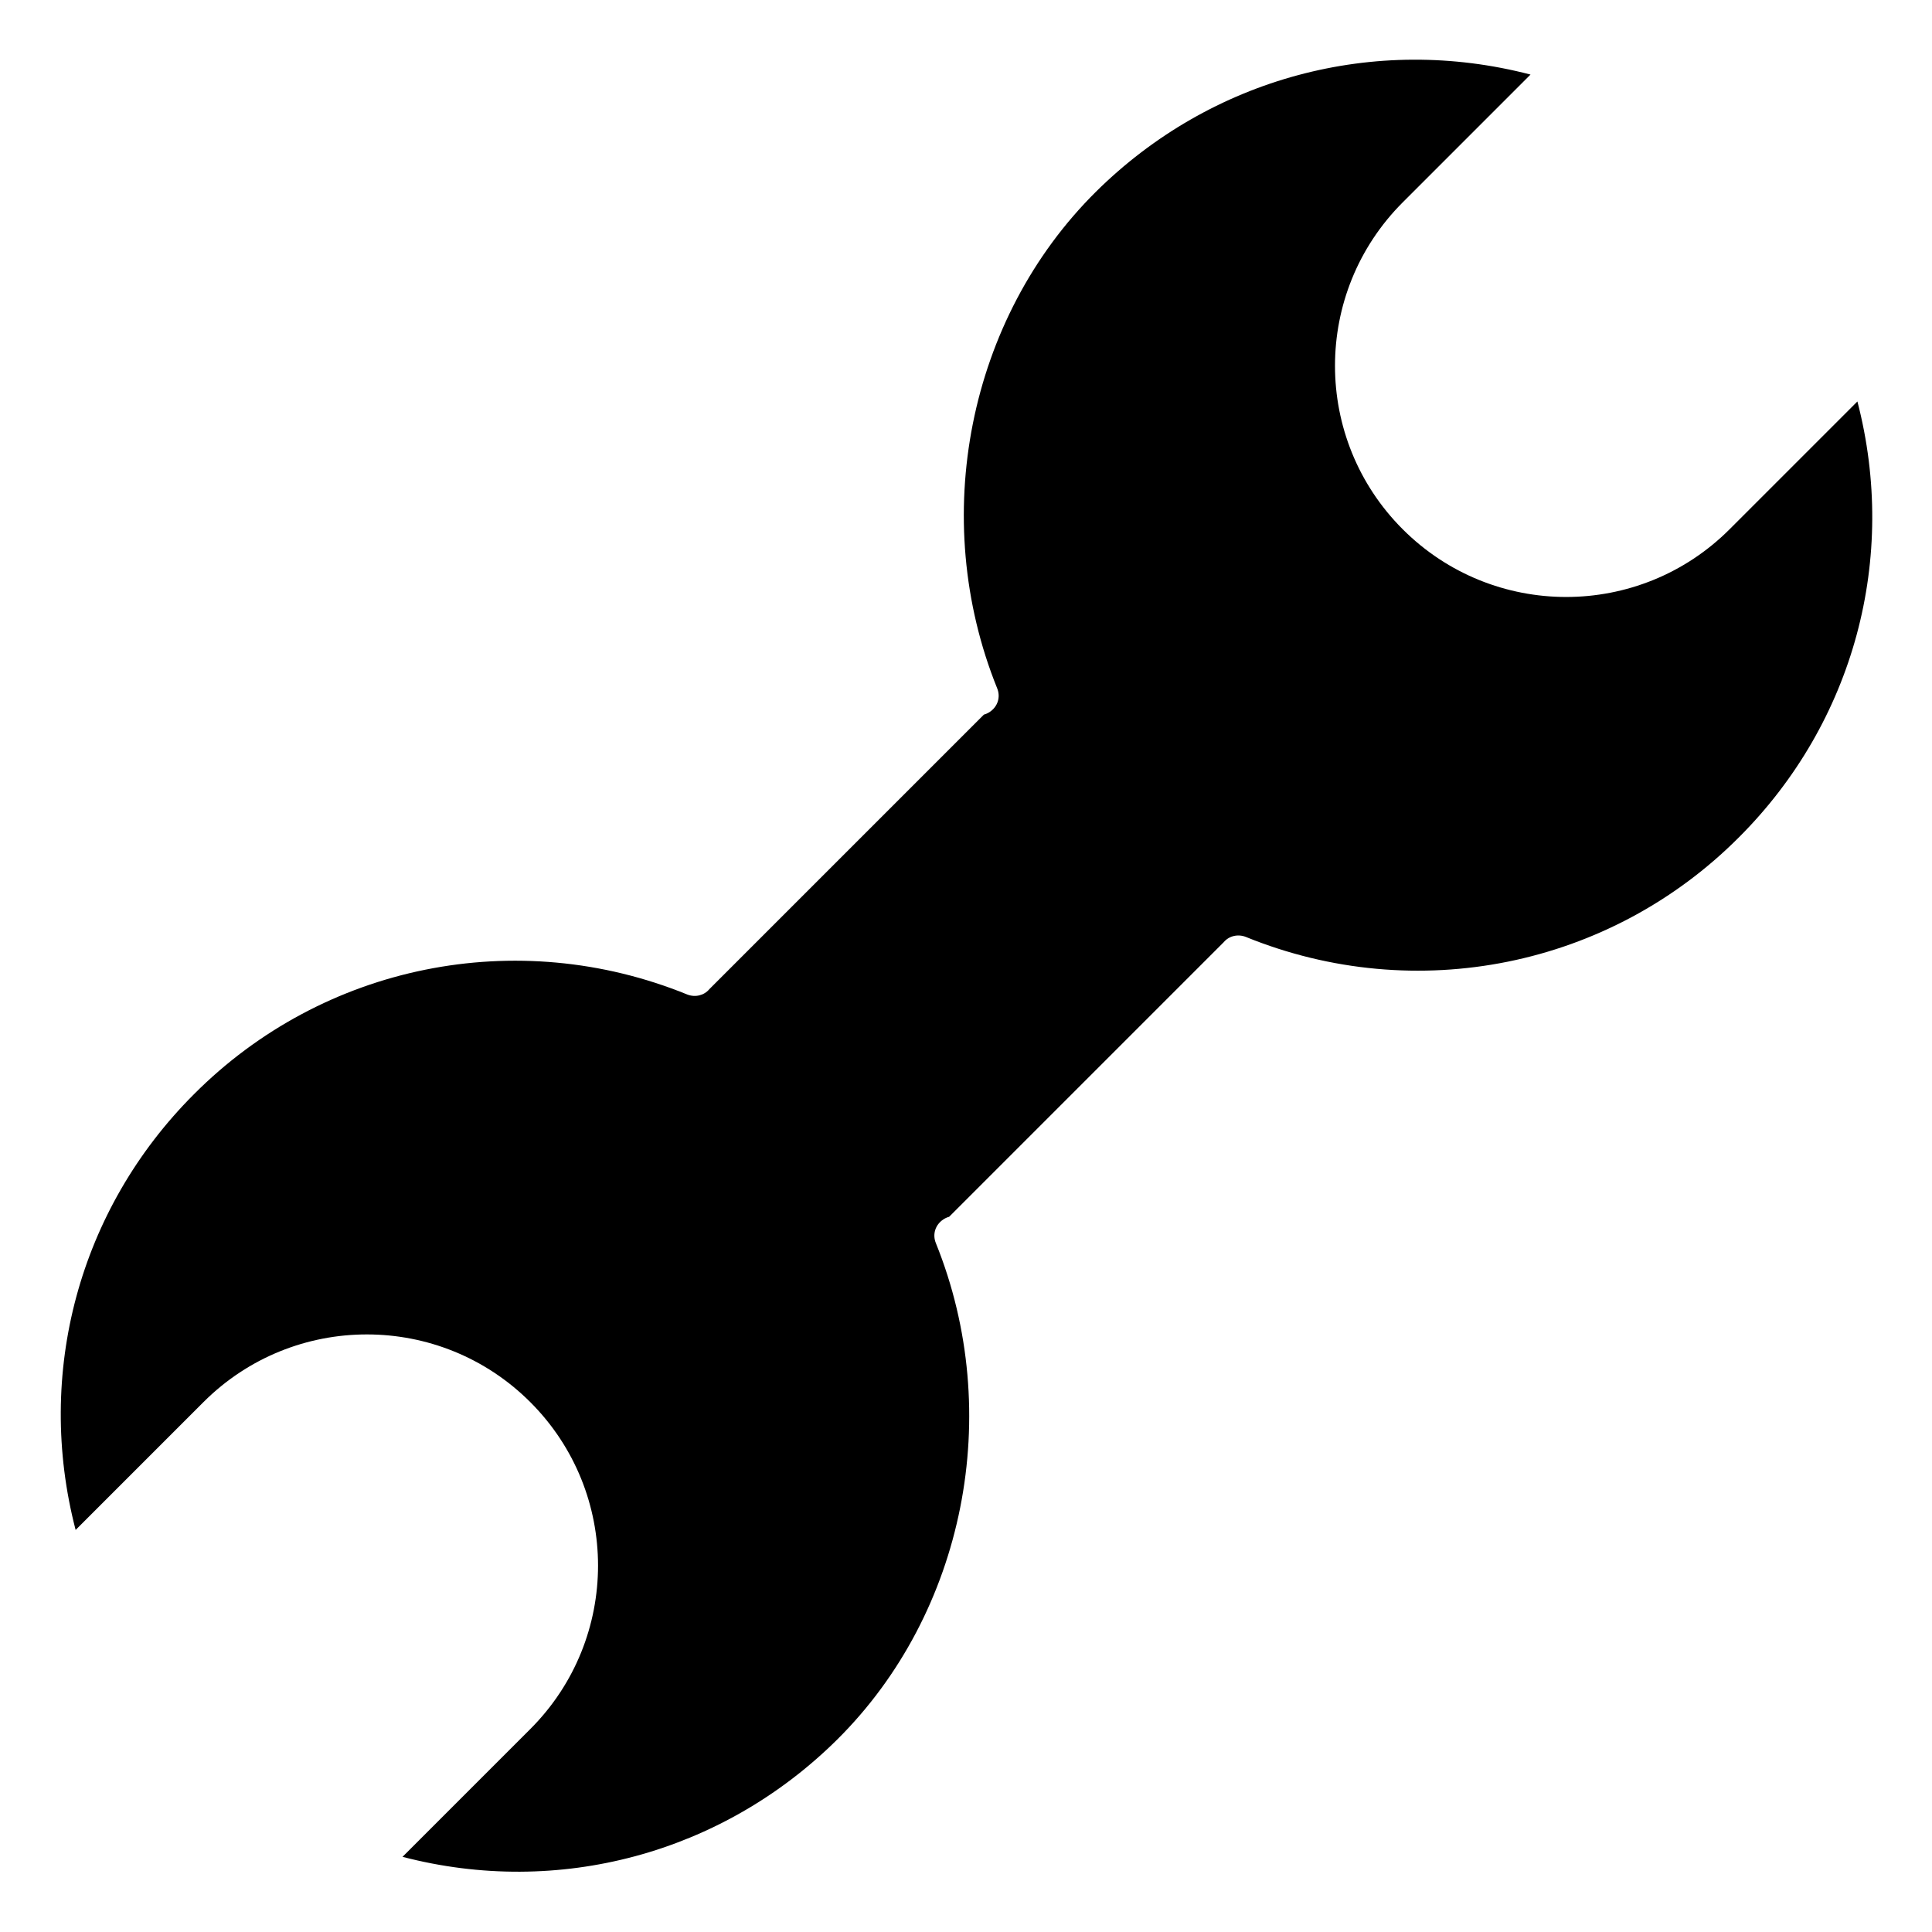
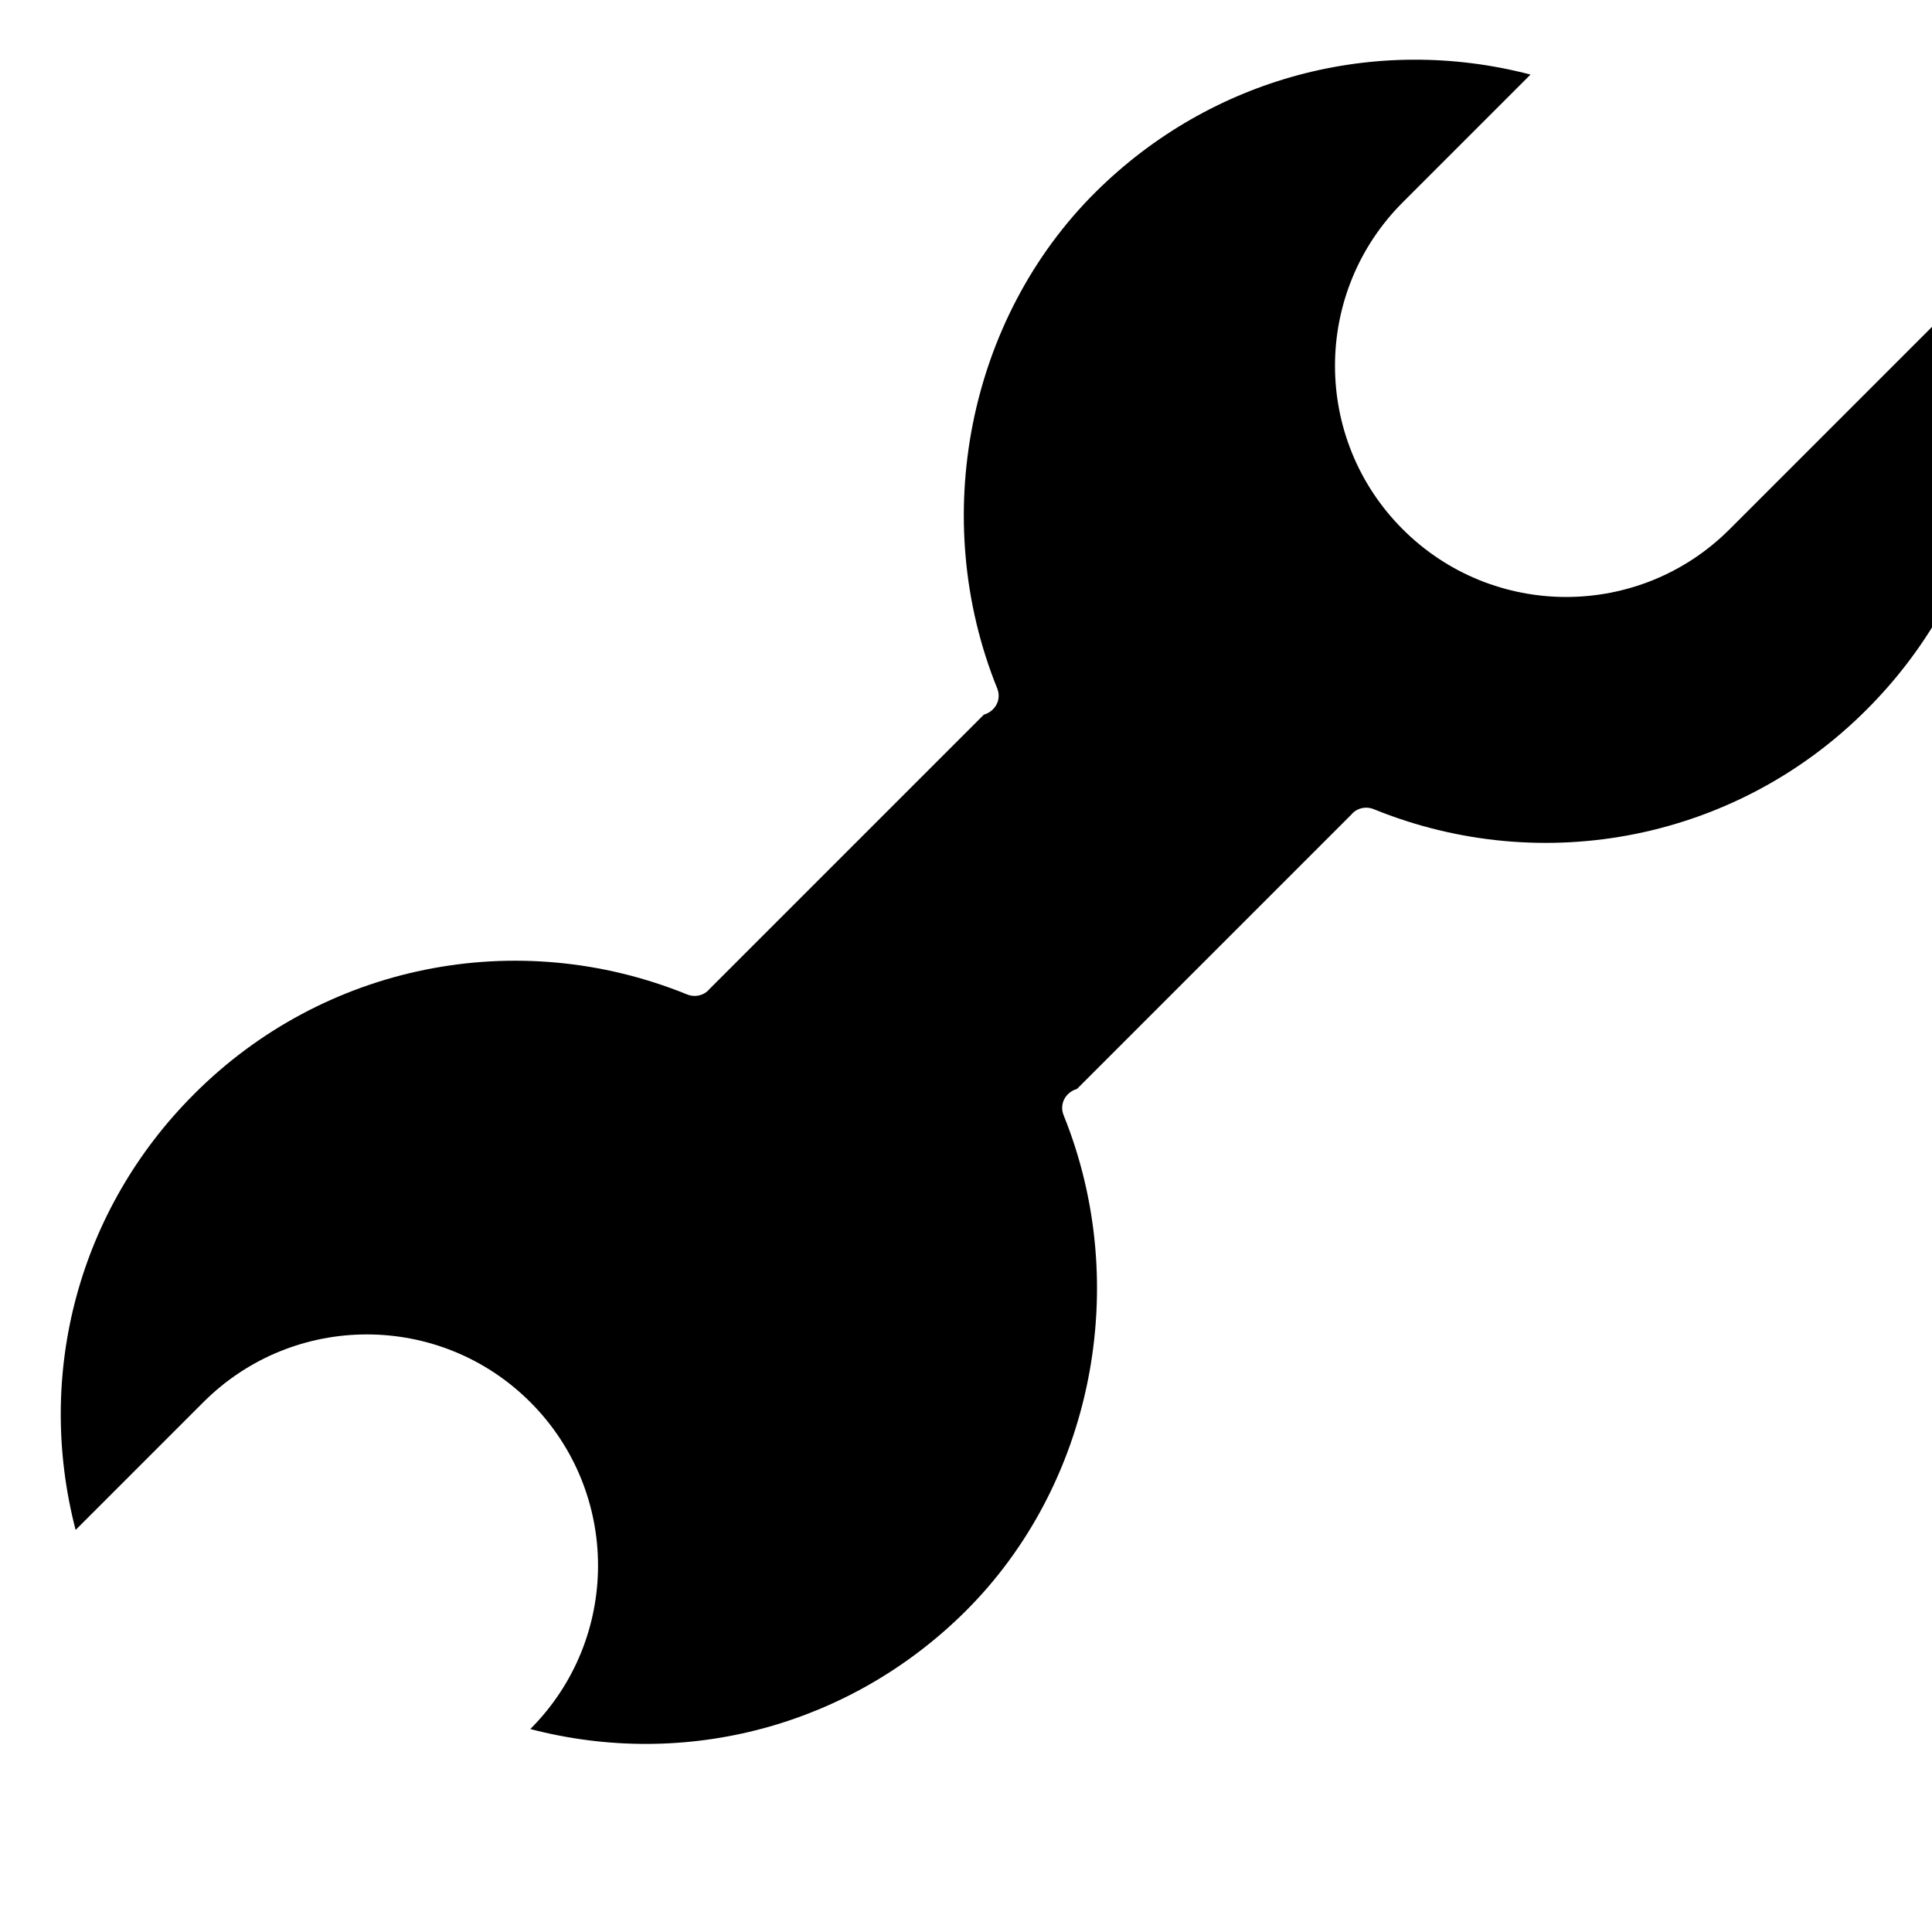
<svg xmlns="http://www.w3.org/2000/svg" fill="#000000" width="800px" height="800px" version="1.1" viewBox="144 144 512 512">
-   <path d="m636.23 250.39-33.867 33.867c-23.93 23.93-62.695 23.93-86.629 0-23.93-23.93-23.93-62.695 0-86.629l33.867-33.867c-41.285-10.777-84.668 0.84-115.18 31.066-33.867 33.586-44.363 86.488-26.172 131.55 0.98 2.379 0.141 4.898-1.961 6.297-0.418 0.281-0.98 0.559-1.539 0.699l-72.77 72.77c-1.398 1.68-3.777 2.238-5.879 1.398-45.062-18.332-96.422-7.977-130.71 26.449-30.508 30.508-42.125 74.031-31.348 115.46l33.867-33.867c23.93-23.93 62.695-23.93 86.629 0 23.93 23.93 23.93 62.695 0 86.629l-33.867 33.867c41.285 10.777 84.668-0.84 115.18-31.066 33.867-33.586 44.363-86.488 26.172-131.55-0.98-2.379-0.141-4.898 1.961-6.297 0.418-0.281 0.98-0.559 1.539-0.699l72.77-72.77c1.398-1.68 3.777-2.238 5.879-1.398 45.062 18.332 96.422 7.977 130.71-26.449 30.508-30.508 42.121-74.031 31.348-115.46z" />
+   <path d="m636.23 250.39-33.867 33.867c-23.93 23.93-62.695 23.93-86.629 0-23.93-23.93-23.93-62.695 0-86.629l33.867-33.867c-41.285-10.777-84.668 0.84-115.18 31.066-33.867 33.586-44.363 86.488-26.172 131.55 0.98 2.379 0.141 4.898-1.961 6.297-0.418 0.281-0.98 0.559-1.539 0.699l-72.77 72.77c-1.398 1.68-3.777 2.238-5.879 1.398-45.062-18.332-96.422-7.977-130.71 26.449-30.508 30.508-42.125 74.031-31.348 115.46l33.867-33.867c23.93-23.93 62.695-23.93 86.629 0 23.93 23.93 23.93 62.695 0 86.629c41.285 10.777 84.668-0.84 115.18-31.066 33.867-33.586 44.363-86.488 26.172-131.55-0.98-2.379-0.141-4.898 1.961-6.297 0.418-0.281 0.98-0.559 1.539-0.699l72.77-72.77c1.398-1.68 3.777-2.238 5.879-1.398 45.062 18.332 96.422 7.977 130.71-26.449 30.508-30.508 42.121-74.031 31.348-115.46z" />
</svg>